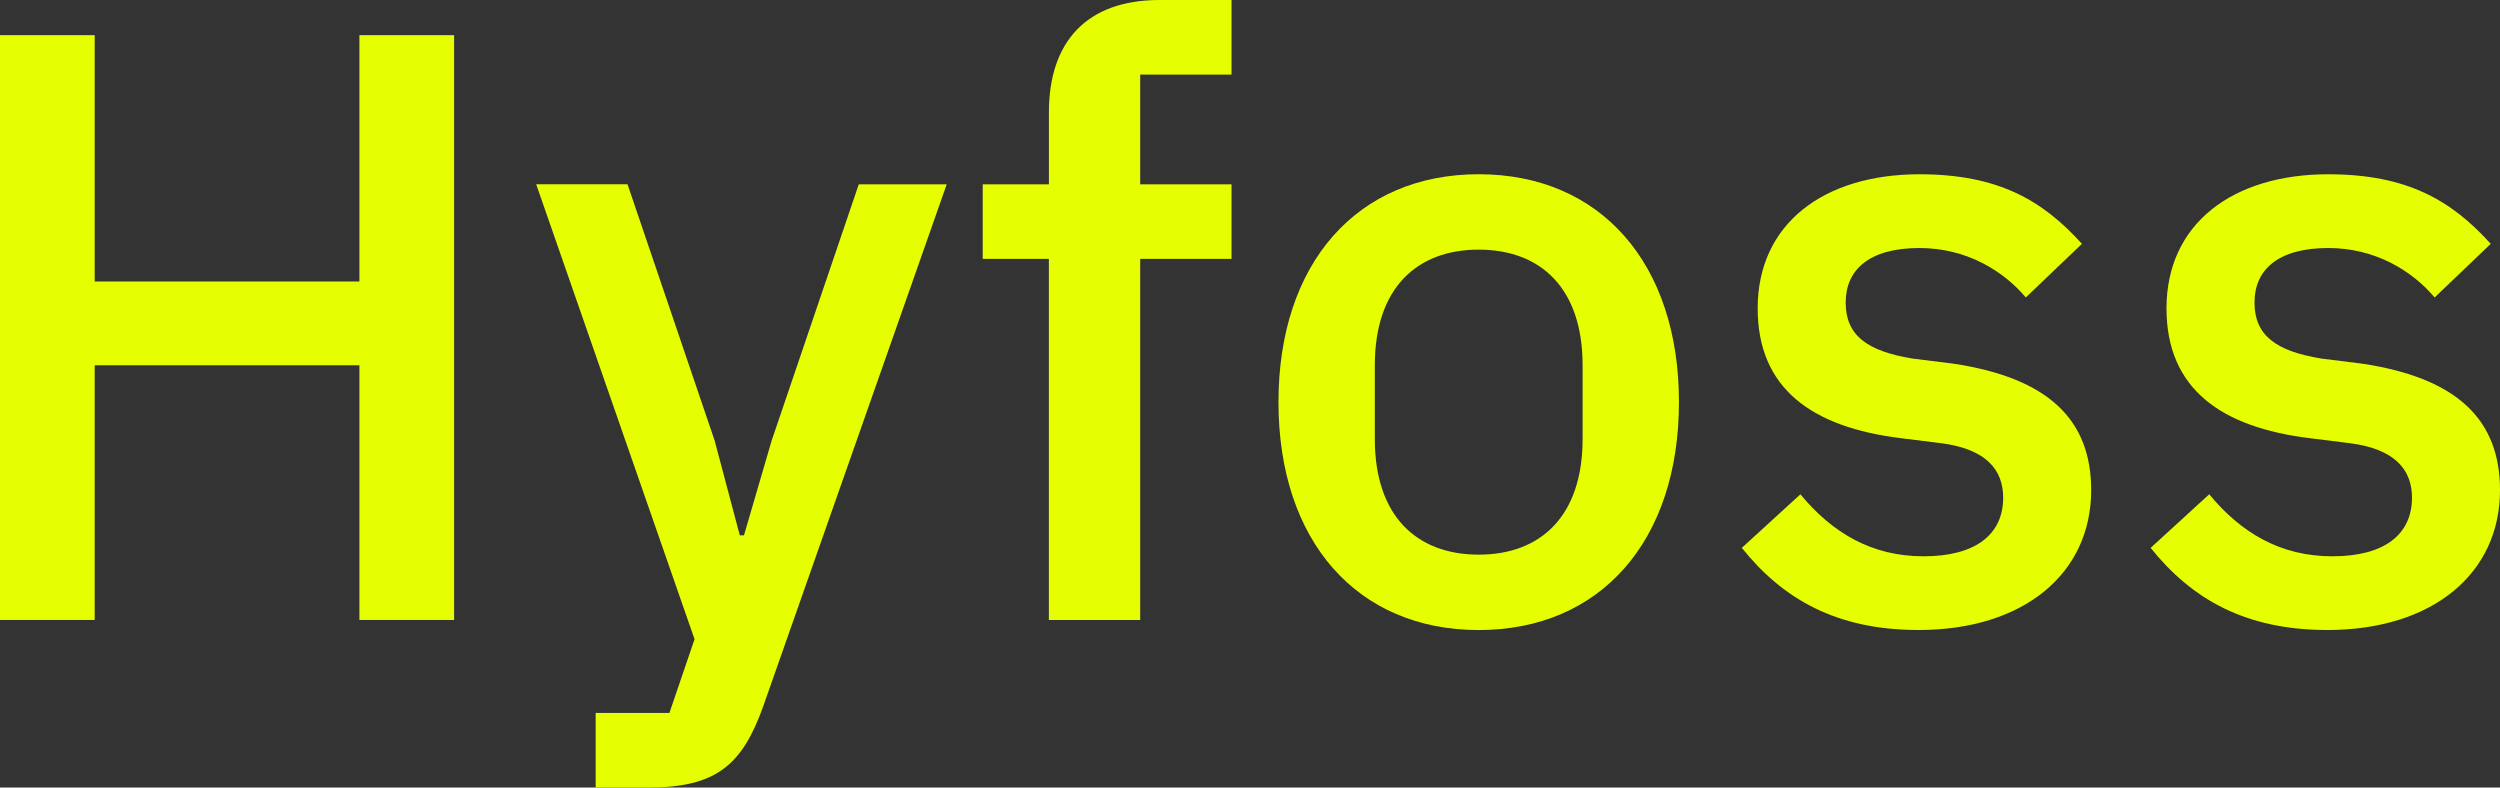
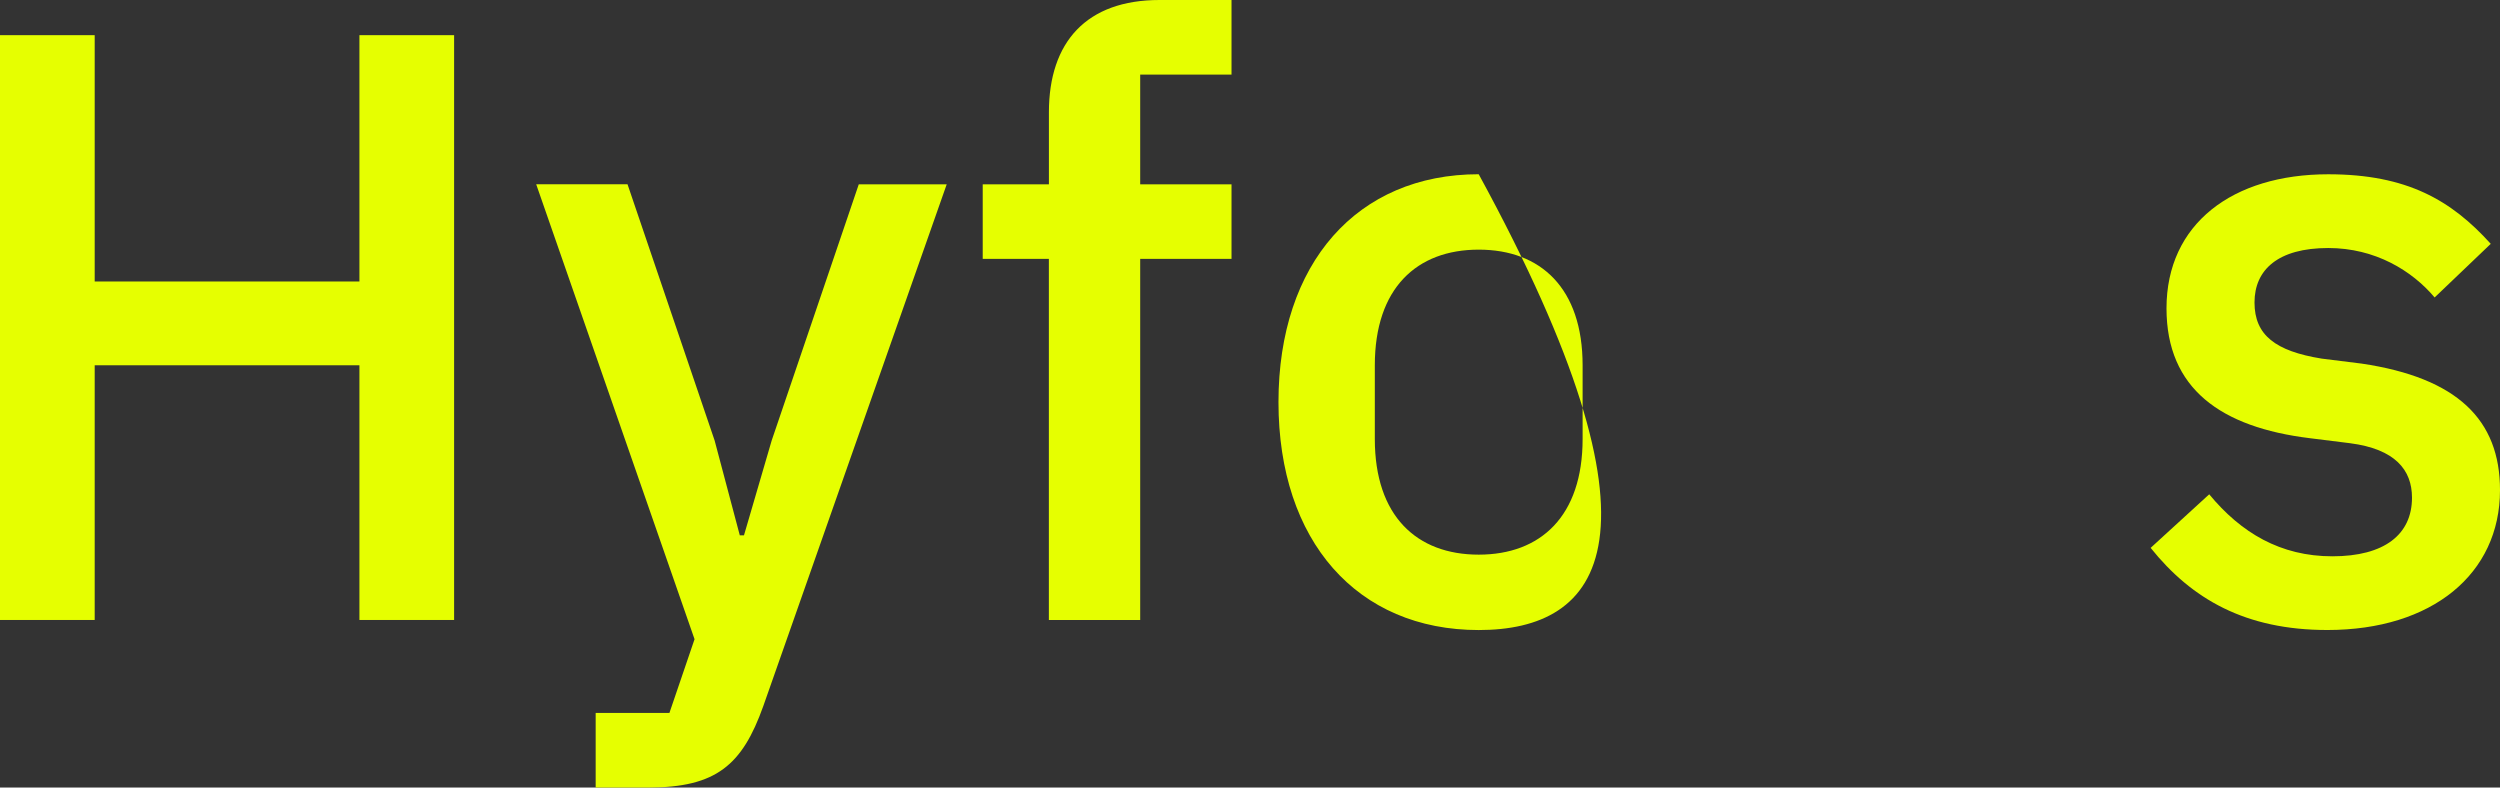
<svg xmlns="http://www.w3.org/2000/svg" fill="none" version="1.1" width="632.61" height="199.28" viewBox="0 0 632.61 199.28">
  <rect x="0" y="0" width="632.61" height="199.28" fill="#333333" stroke="none" />
  <g>
    <g>
      <path d="M90.95,92.43L23.96,92.43L23.96,156.88L0,156.88L0,8.9L23.96,8.9L23.96,71.23L90.95,71.23L90.95,8.9L114.91,8.9L114.91,156.88L90.95,156.88L90.95,92.43Z" fill="#E6FF00" fill-opacity="1" style="mix-blend-mode:passthrough" />
    </g>
    <g>
      <path d="M217.3,46.64L239.56,46.64L193.13,178.72C187.83,193.56,181.26,199.28,164.09,199.28L150.73,199.28L150.73,180.41L169.39,180.41L175.75,161.75L135.68,46.63L158.79,46.63L180.84,111.5L187.2,135.46L188.26,135.46L195.26,111.5L217.31,46.63L217.3,46.64Z" fill="#E6FF00" fill-opacity="1" style="mix-blend-mode:passthrough" />
    </g>
    <g>
      <path d="M265.42,65.51L248.67,65.51L248.67,46.64L265.42,46.64L265.42,28.41C265.42,10.6,274.96,0,293.4,0L311.63,0L311.63,18.87L288.52,18.87L288.52,46.64L311.63,46.64L311.63,65.51L288.52,65.51L288.52,156.88L265.41,156.88L265.41,65.51L265.42,65.51Z" fill="#E6FF00" fill-opacity="1" style="mix-blend-mode:passthrough" />
    </g>
    <g>
-       <path d="M323.51,101.76C323.51,66.57,343.44,44.09,374.18,44.09C404.92,44.09,424.85,66.56,424.85,101.76C424.85,136.96,404.92,159.43,374.18,159.43C343.44,159.43,323.51,136.96,323.51,101.76ZM400.47,111.09L400.47,92.43C400.47,72.93,389.87,63.17,374.18,63.17C358.49,63.17,347.89,72.92,347.89,92.43L347.89,111.09C347.89,130.59,358.49,140.35,374.18,140.35C389.87,140.35,400.47,130.6,400.47,111.09Z" fill="#E6FF00" fill-opacity="1" style="mix-blend-mode:passthrough" />
+       <path d="M323.51,101.76C323.51,66.57,343.44,44.09,374.18,44.09C424.85,136.96,404.92,159.43,374.18,159.43C343.44,159.43,323.51,136.96,323.51,101.76ZM400.47,111.09L400.47,92.43C400.47,72.93,389.87,63.17,374.18,63.17C358.49,63.17,347.89,72.92,347.89,92.43L347.89,111.09C347.89,130.59,358.49,140.35,374.18,140.35C389.87,140.35,400.47,130.6,400.47,111.09Z" fill="#E6FF00" fill-opacity="1" style="mix-blend-mode:passthrough" />
    </g>
    <g>
-       <path d="M440.74,138.65L455.58,125.08C463.64,134.83,473.6,140.77,486.75,140.77C499.9,140.77,506.89,135.26,506.89,125.93C506.89,118.93,502.65,113.63,491.2,112.15L481.02,110.88C458.55,108.12,444.77,98.37,444.77,78.02C444.77,56.61,461.52,44.1,485.69,44.1C505.62,44.1,516.85,50.67,526.82,61.7L512.62,75.27C506.9,68.49,497.57,62.76,485.7,62.76C472.98,62.76,467.04,68.27,467.04,76.54C467.04,84.81,472.34,88.84,484,90.74L494.18,92.01C518.35,95.61,529.16,106.21,529.16,124.02C529.16,145.22,511.99,159.42,485.49,159.42C464.71,159.42,451.14,151.58,440.76,138.64L440.74,138.65Z" fill="#E6FF00" fill-opacity="1" style="mix-blend-mode:passthrough" />
-     </g>
+       </g>
    <g>
      <path d="M544.19,138.65L559.03,125.08C567.09,134.83,577.05,140.77,590.2,140.77C603.35,140.77,610.34,135.26,610.34,125.93C610.34,118.93,606.1,113.63,594.65,112.15L584.47,110.88C562,108.12,548.22,98.37,548.22,78.02C548.22,56.61,564.97,44.1,589.14,44.1C609.07,44.1,620.3,50.67,630.27,61.7L616.07,75.27C610.35,68.49,601.02,62.76,589.15,62.76C576.43,62.76,570.49,68.27,570.49,76.54C570.49,84.81,575.79,88.84,587.45,90.74L597.63,92.01C621.8,95.61,632.61,106.21,632.61,124.02C632.61,145.22,615.44,159.42,588.94,159.42C568.16,159.42,554.59,151.58,544.21,138.64L544.19,138.65Z" fill="#E6FF00" fill-opacity="1" style="mix-blend-mode:passthrough" />
    </g>
  </g>
</svg>